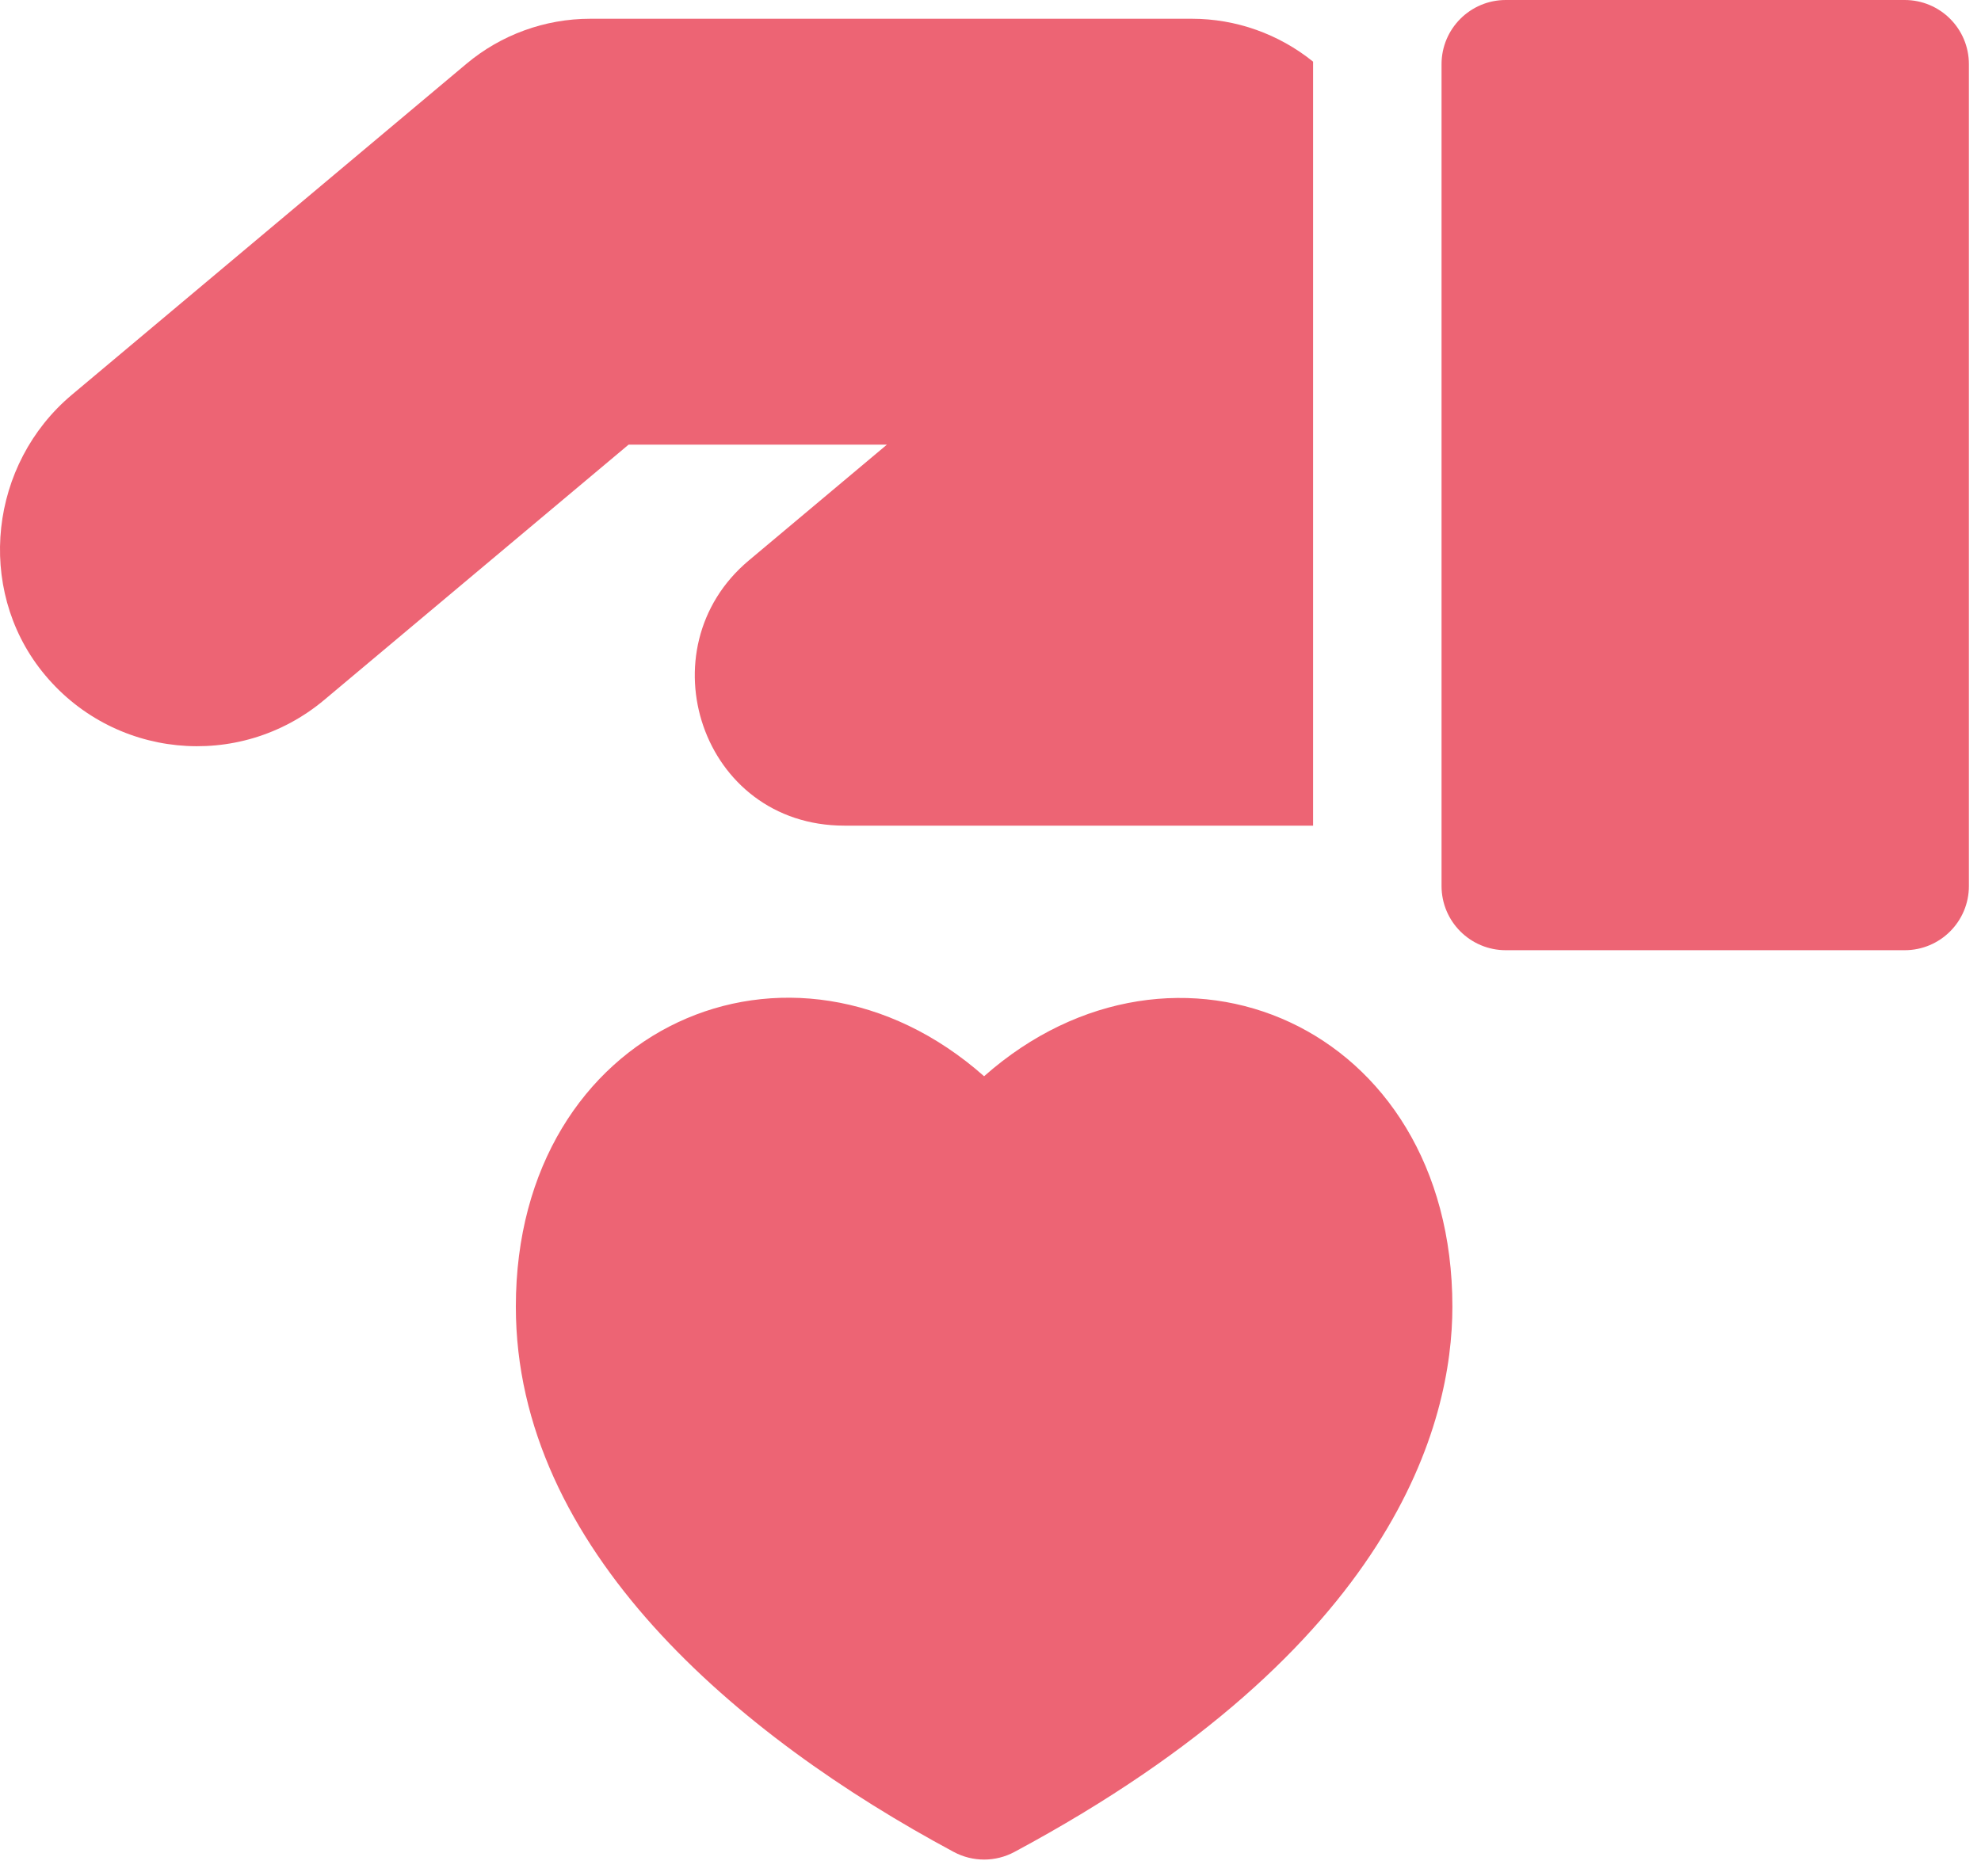
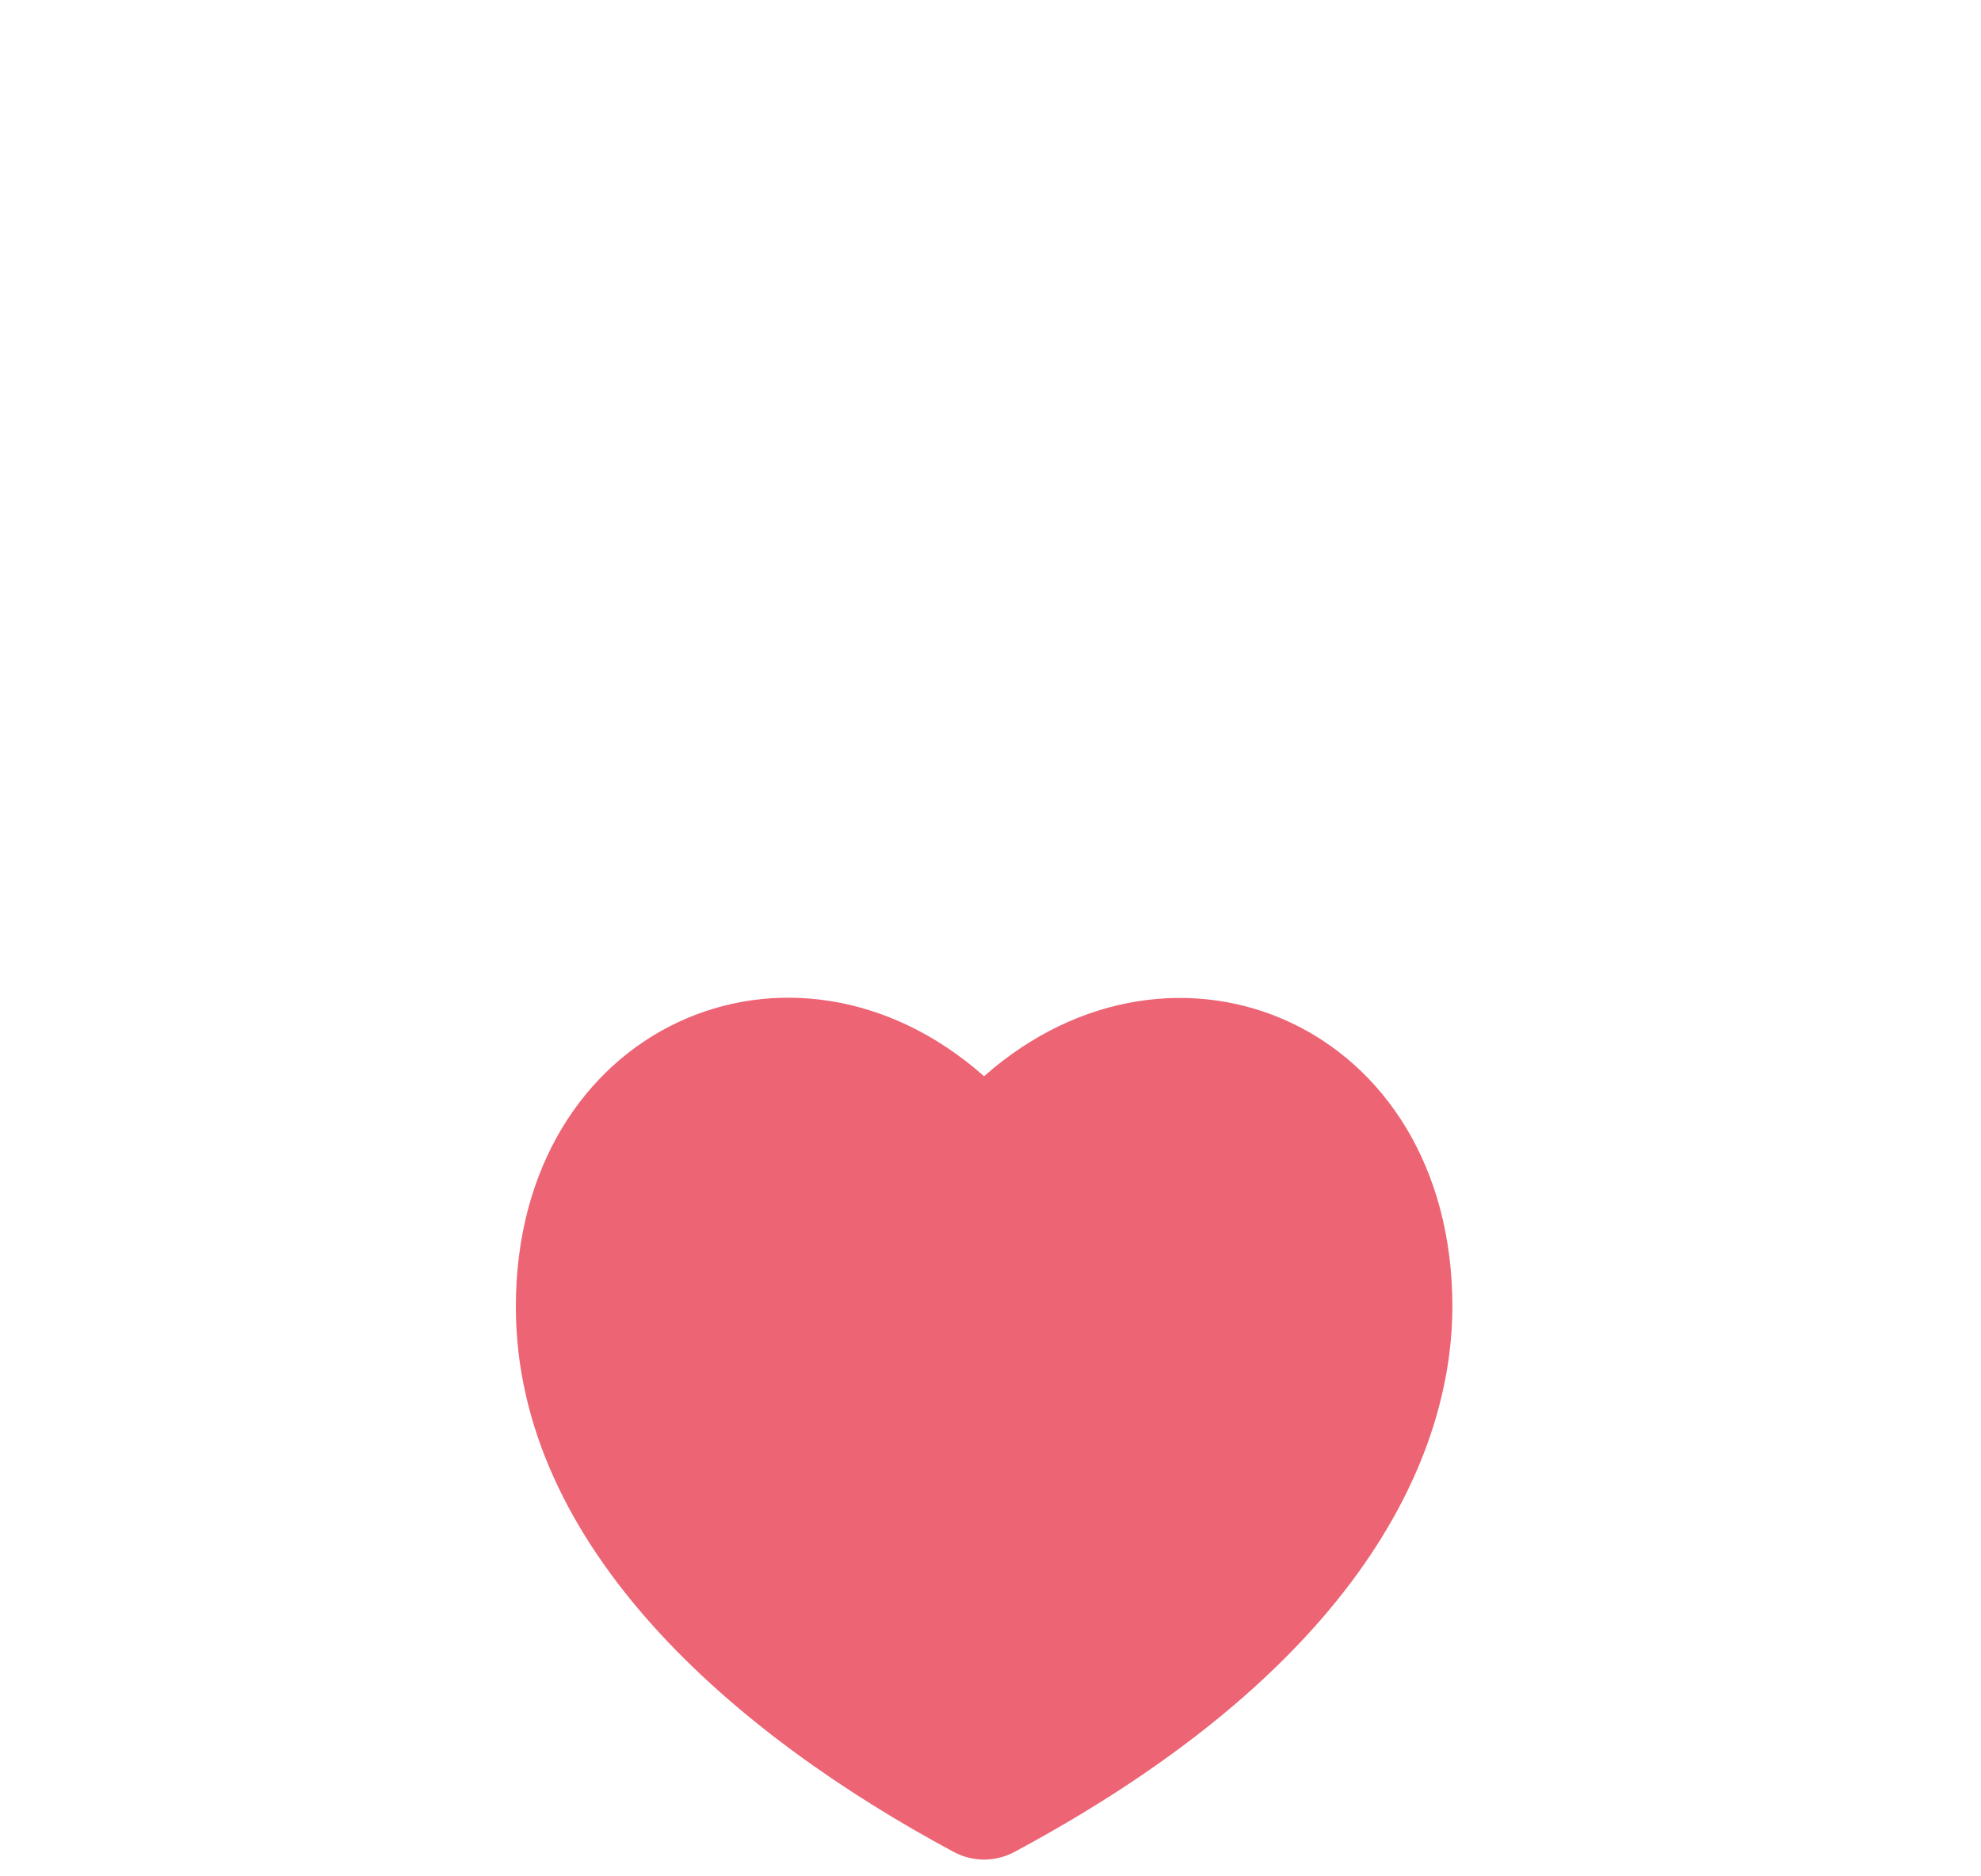
<svg xmlns="http://www.w3.org/2000/svg" width="38" height="36" viewBox="0 0 38 36" fill="none">
  <path d="M18.877 20.649C15.19 17.386 9.895 19.679 9.895 25.069C9.895 29.713 14.143 33.304 18.295 35.532C18.659 35.727 19.096 35.727 19.459 35.532C26.768 31.61 27.86 27.293 27.86 25.069C27.86 19.651 22.539 17.409 18.877 20.649Z" fill="#ED6474" />
-   <path d="M36.536 0H28.884C28.204 0 27.652 0.552 27.652 1.232V16.999C27.652 17.68 28.204 18.231 28.884 18.231H36.536C37.217 18.231 37.768 17.68 37.768 16.999V1.232C37.768 0.551 37.217 0 36.536 0Z" fill="#ED6474" />
-   <path d="M22.865 0.36H11.321C10.454 0.36 9.61 0.667 8.946 1.225L1.38 7.573C-0.204 8.902 -0.463 11.281 0.803 12.877C2.137 14.558 4.584 14.802 6.222 13.427L12.058 8.531C13.887 8.531 15.34 8.531 17.013 8.531L14.362 10.755C12.345 12.447 13.449 15.841 16.197 15.841H25.188V1.183C24.532 0.653 23.71 0.36 22.865 0.36Z" fill="#ED6474" />
</svg>